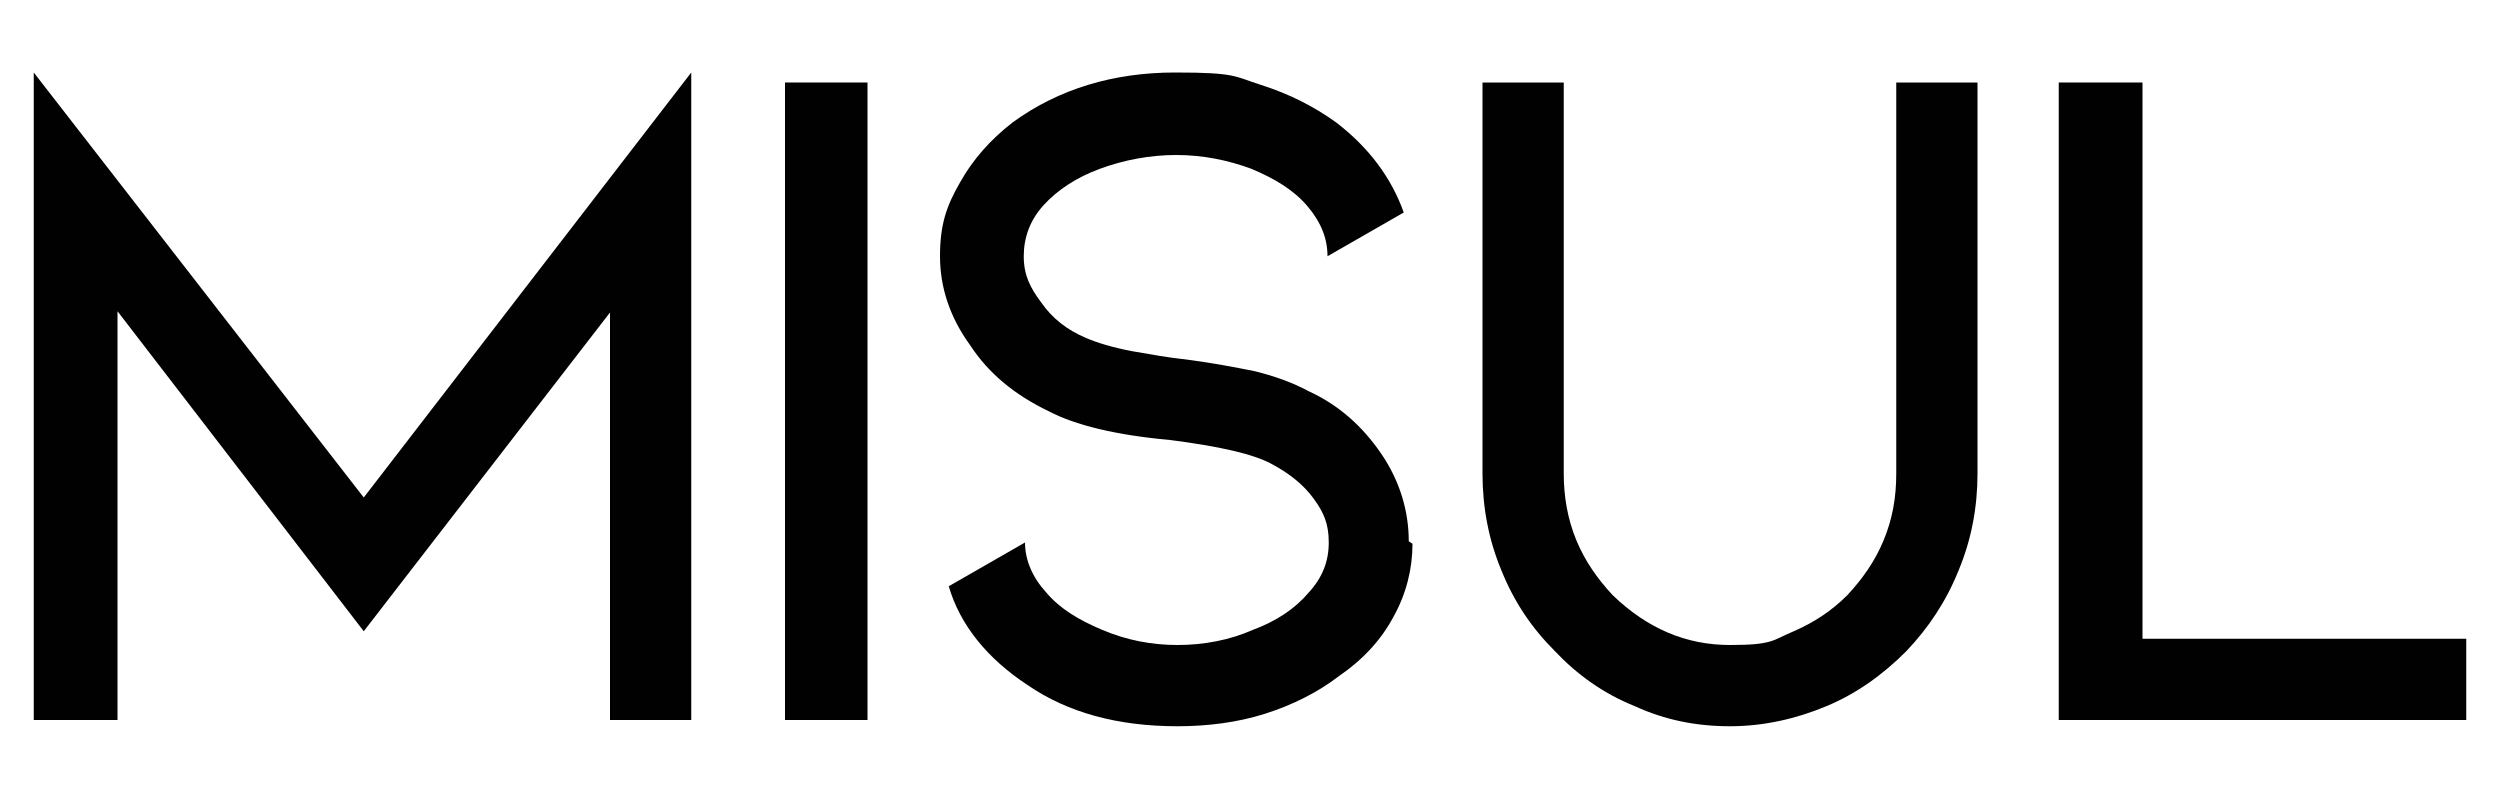
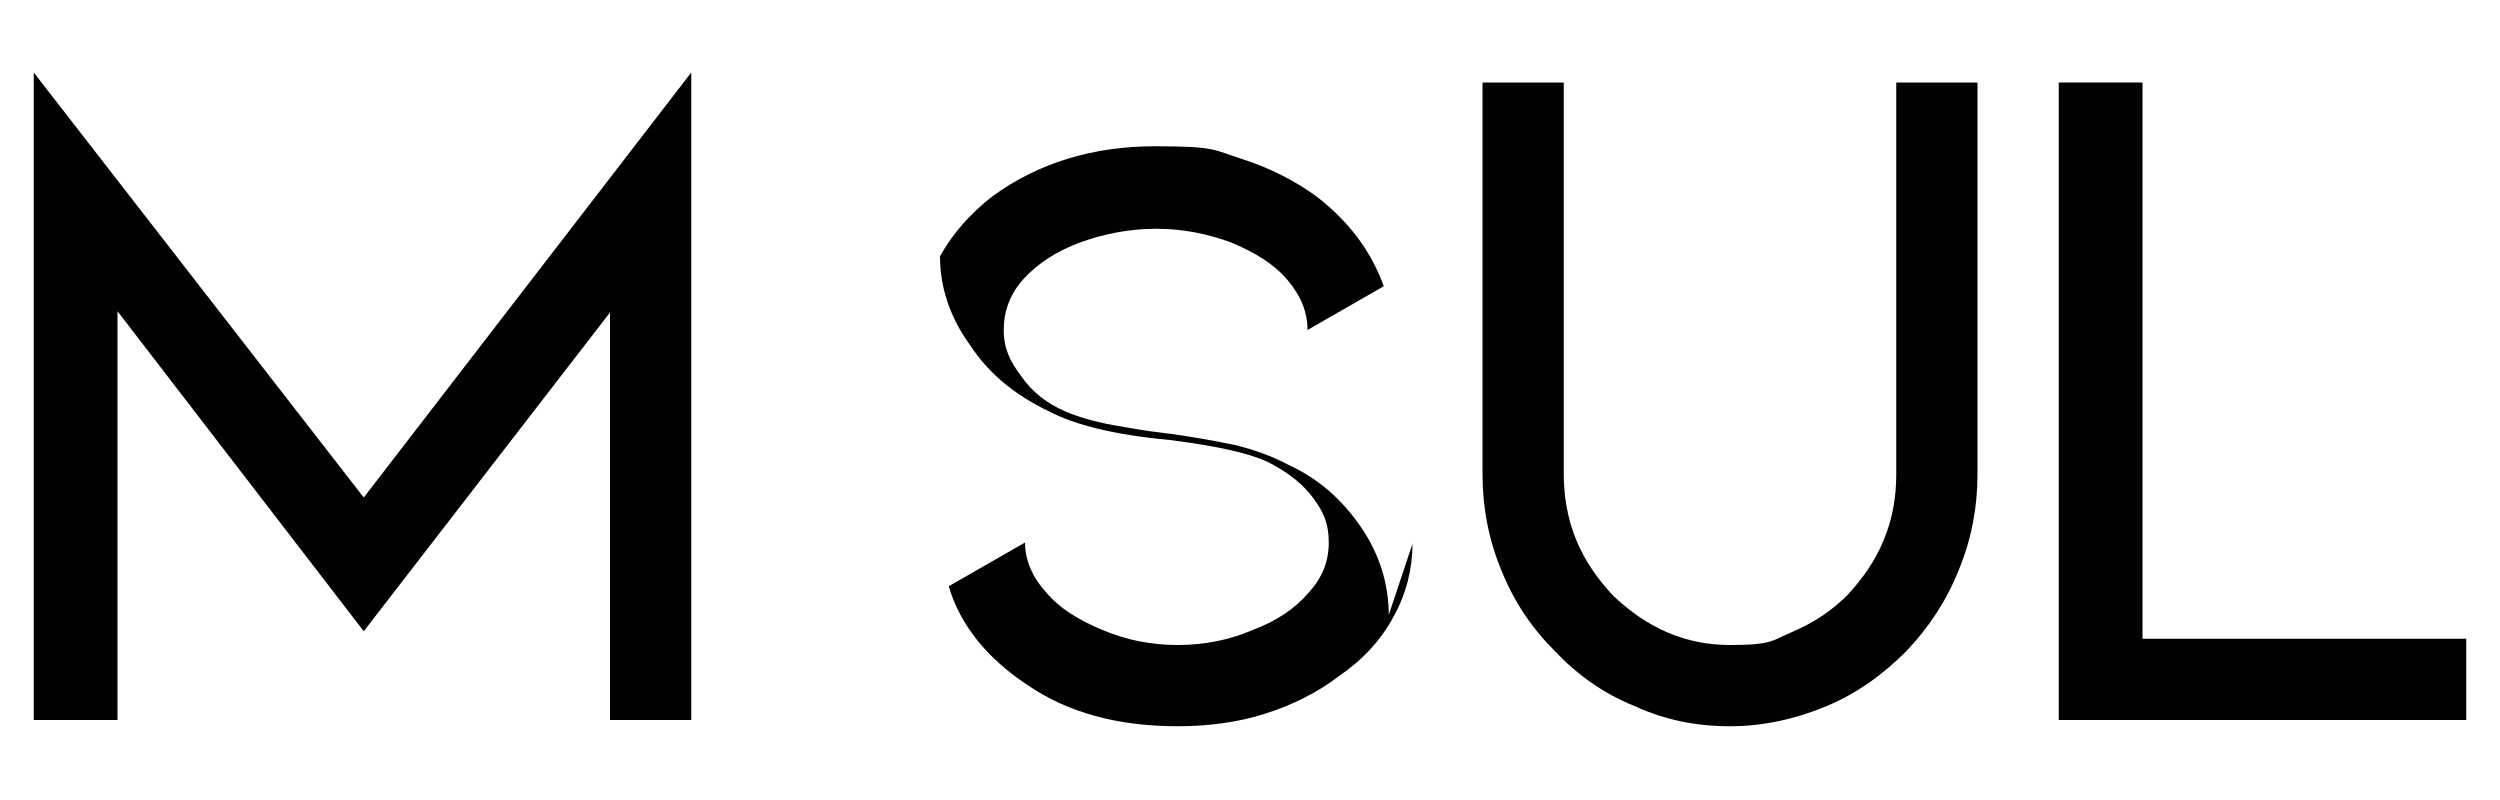
<svg xmlns="http://www.w3.org/2000/svg" viewBox="0 0 200 64" version="1.1">
  <defs>
    <style>
      .cls-1 {
        fill: #010101;
      }
    </style>
  </defs>
  <g>
    <g id="Ebene_1">
      <path d="M48.8,25l-19.7,25.5L9.4,24.9v32.7H2.7V5.8l26.4,34L55.3,5.8v51.8h-6.5V25Z" class="cls-1" />
-       <path d="M62.8,6.6h6.6v51h-6.6V6.6Z" class="cls-1" />
-       <path d="M113,43.5c0,2-.5,4-1.5,5.8-1,1.9-2.5,3.5-4.4,4.8-1.7,1.3-3.7,2.3-5.9,3-2.2.7-4.6,1-7,1-4.8,0-8.8-1.1-12-3.3-3.2-2.1-5.4-4.8-6.3-7.9l6.1-3.5c0,1.4.6,2.8,1.7,4,1.1,1.3,2.6,2.2,4.5,3,1.9.8,3.9,1.2,6,1.2s4.2-.4,6-1.2c1.9-.7,3.4-1.7,4.5-3,1.1-1.2,1.6-2.5,1.6-4s-.4-2.4-1.2-3.5c-.8-1.1-1.9-2-3.4-2.8-1.5-.8-4.2-1.4-8.1-1.9-4.4-.4-7.6-1.2-9.7-2.3-2.7-1.3-4.8-3-6.3-5.3-1.6-2.2-2.4-4.6-2.4-7.1s.5-4,1.6-5.9c1-1.8,2.4-3.4,4.2-4.8,3.7-2.7,8.1-4,13-4s4.7.3,6.9,1c2.2.7,4.2,1.7,6,3,2.6,2,4.4,4.4,5.4,7.2l-6.1,3.5c0-1.4-.5-2.7-1.6-4-1.1-1.3-2.6-2.2-4.5-3-1.9-.7-3.9-1.1-6-1.1s-4.2.4-6.1,1.1c-1.9.7-3.4,1.7-4.5,2.9-1.1,1.2-1.6,2.6-1.6,4.1s.5,2.5,1.4,3.7c.9,1.3,2.1,2.2,3.5,2.8.9.4,2.2.8,3.8,1.1,1.7.3,2.9.5,3.8.6,2.5.3,4.5.7,6,1,1.6.4,3,.9,4.3,1.6,2.4,1.1,4.3,2.8,5.8,5,1.5,2.2,2.2,4.6,2.2,7Z" class="cls-1" />
+       <path d="M113,43.5c0,2-.5,4-1.5,5.8-1,1.9-2.5,3.5-4.4,4.8-1.7,1.3-3.7,2.3-5.9,3-2.2.7-4.6,1-7,1-4.8,0-8.8-1.1-12-3.3-3.2-2.1-5.4-4.8-6.3-7.9l6.1-3.5c0,1.4.6,2.8,1.7,4,1.1,1.3,2.6,2.2,4.5,3,1.9.8,3.9,1.2,6,1.2s4.2-.4,6-1.2c1.9-.7,3.4-1.7,4.5-3,1.1-1.2,1.6-2.5,1.6-4s-.4-2.4-1.2-3.5c-.8-1.1-1.9-2-3.4-2.8-1.5-.8-4.2-1.4-8.1-1.9-4.4-.4-7.6-1.2-9.7-2.3-2.7-1.3-4.8-3-6.3-5.3-1.6-2.2-2.4-4.6-2.4-7.1c1-1.8,2.4-3.4,4.2-4.8,3.7-2.7,8.1-4,13-4s4.7.3,6.9,1c2.2.7,4.2,1.7,6,3,2.6,2,4.4,4.4,5.4,7.2l-6.1,3.5c0-1.4-.5-2.7-1.6-4-1.1-1.3-2.6-2.2-4.5-3-1.9-.7-3.9-1.1-6-1.1s-4.2.4-6.1,1.1c-1.9.7-3.4,1.7-4.5,2.9-1.1,1.2-1.6,2.6-1.6,4.1s.5,2.5,1.4,3.7c.9,1.3,2.1,2.2,3.5,2.8.9.4,2.2.8,3.8,1.1,1.7.3,2.9.5,3.8.6,2.5.3,4.5.7,6,1,1.6.4,3,.9,4.3,1.6,2.4,1.1,4.3,2.8,5.8,5,1.5,2.2,2.2,4.6,2.2,7Z" class="cls-1" />
      <path d="M152.5,52.1c-1.9,1.9-4,3.4-6.4,4.4-2.4,1-5,1.6-7.7,1.6s-5.2-.5-7.6-1.6c-2.5-1-4.6-2.5-6.4-4.4-1.9-1.9-3.3-4-4.3-6.5-1-2.4-1.5-5-1.5-7.7V6.6h6.5v31.3c0,1.8.3,3.6,1,5.3.7,1.7,1.7,3.1,2.9,4.4,2.8,2.7,5.9,4,9.4,4s3.4-.4,5.1-1.1c1.6-.7,3-1.6,4.3-2.9,1.2-1.3,2.2-2.7,2.9-4.4.7-1.7,1-3.4,1-5.3V6.6h6.5v31.3c0,2.7-.5,5.3-1.5,7.7-1,2.5-2.4,4.6-4.2,6.5Z" class="cls-1" />
      <path d="M164.7,6.6h6.7v44.5h25.9v6.5h-32.6V6.6Z" class="cls-1" />
    </g>
  </g>
</svg>